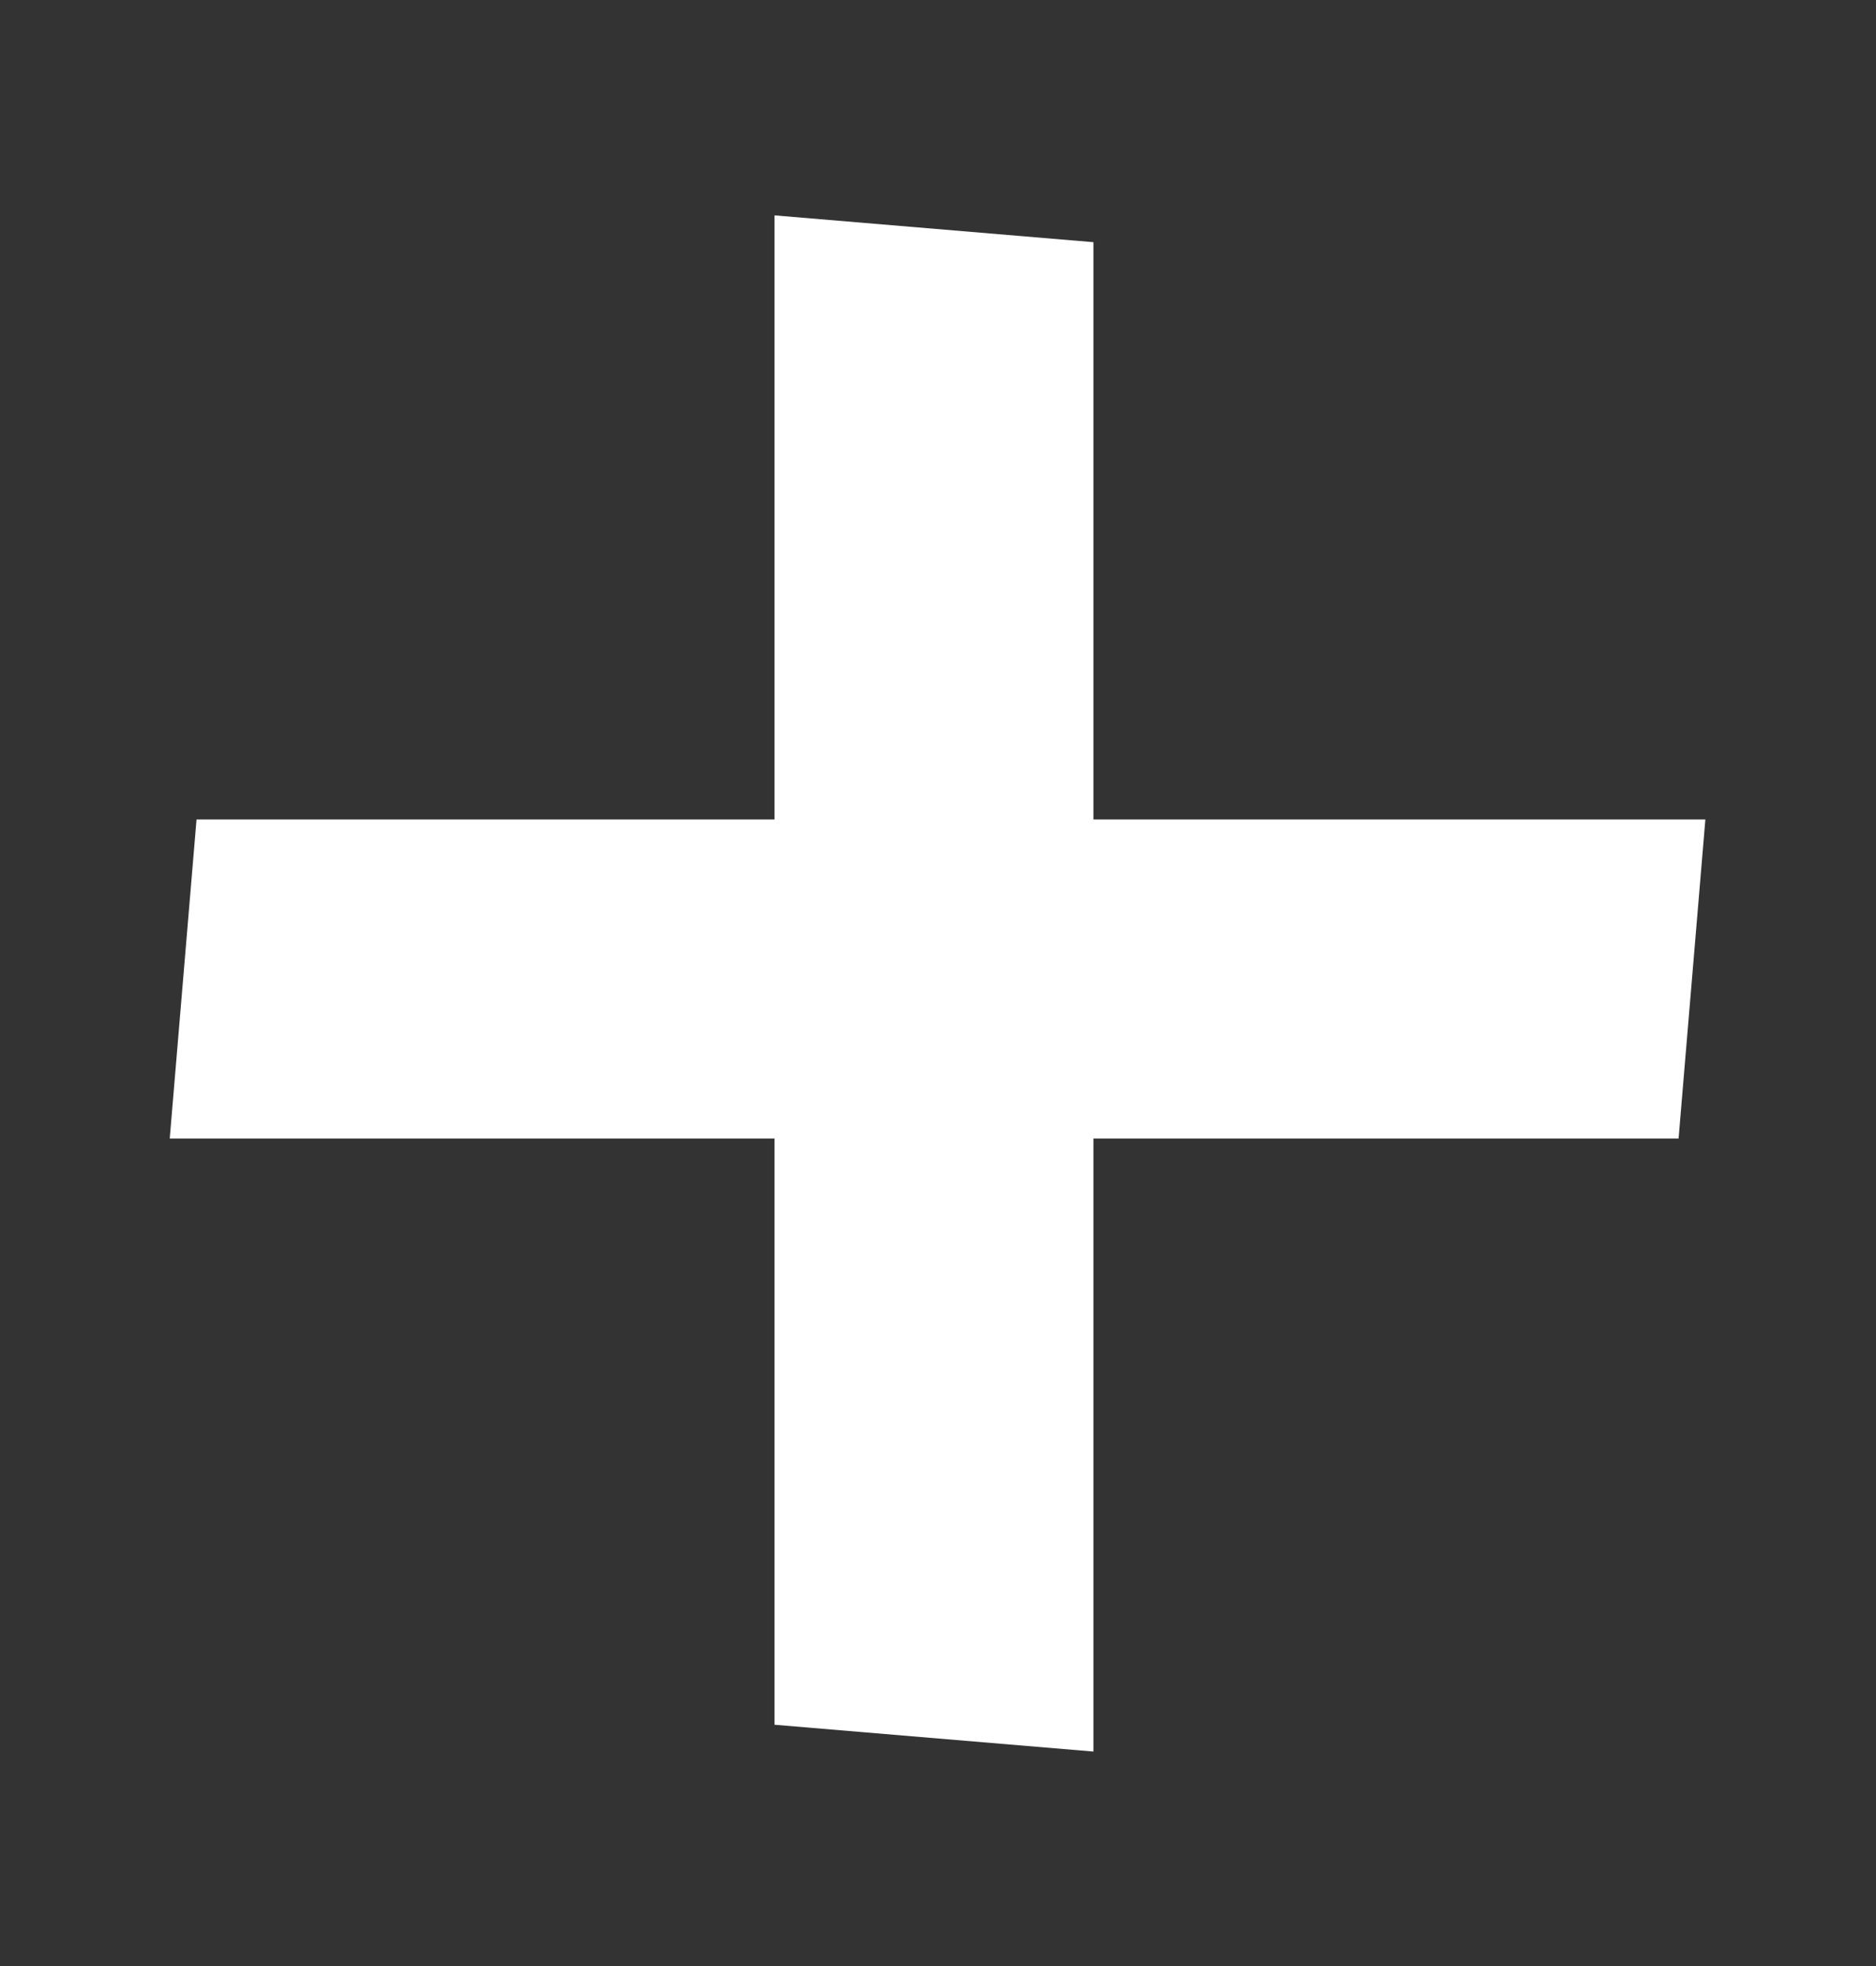
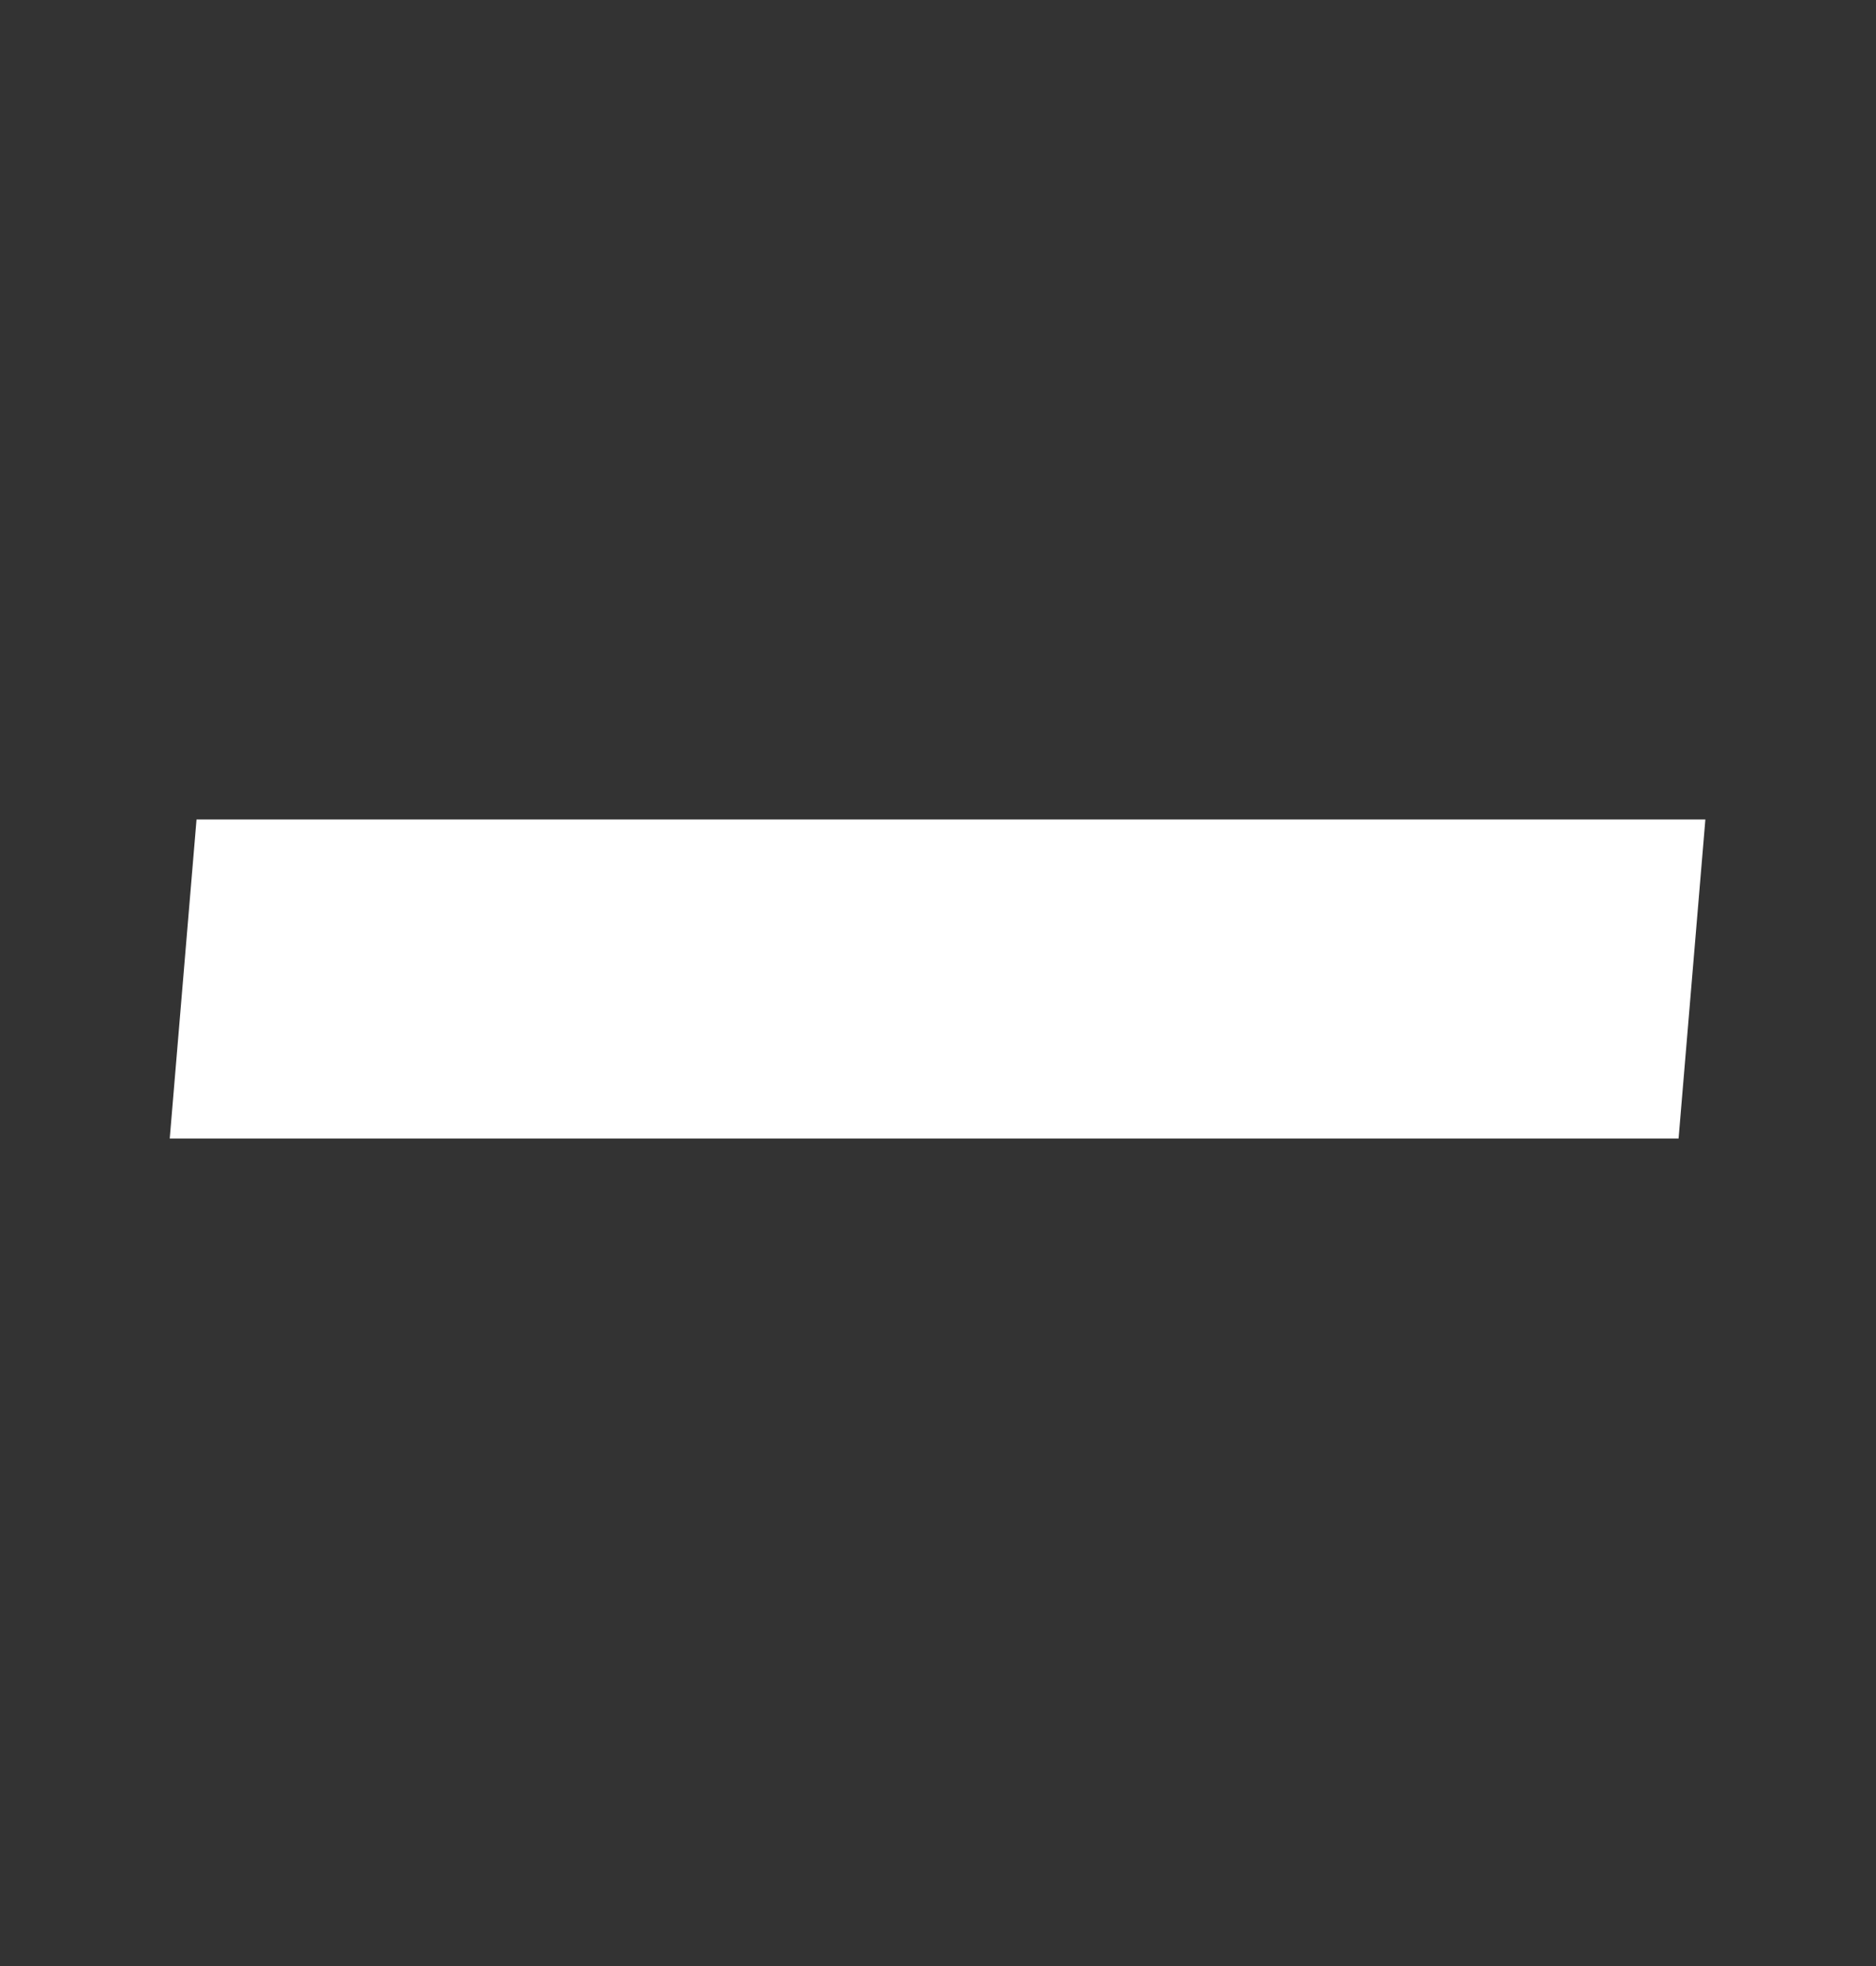
<svg xmlns="http://www.w3.org/2000/svg" width="21" height="22" viewBox="0 0 21 22" fill="none">
  <rect x="0" y="0" width="21" height="22" fill="#333333" stroke="none" />
  <path d="M1.9 12.74L2.2 9.17H19.09L18.79 12.74H1.9Z" fill="white" />
-   <path d="M12.24 19.6L8.67 19.3L8.67 2.41L12.24 2.71L12.24 19.6Z" fill="white" />
</svg>